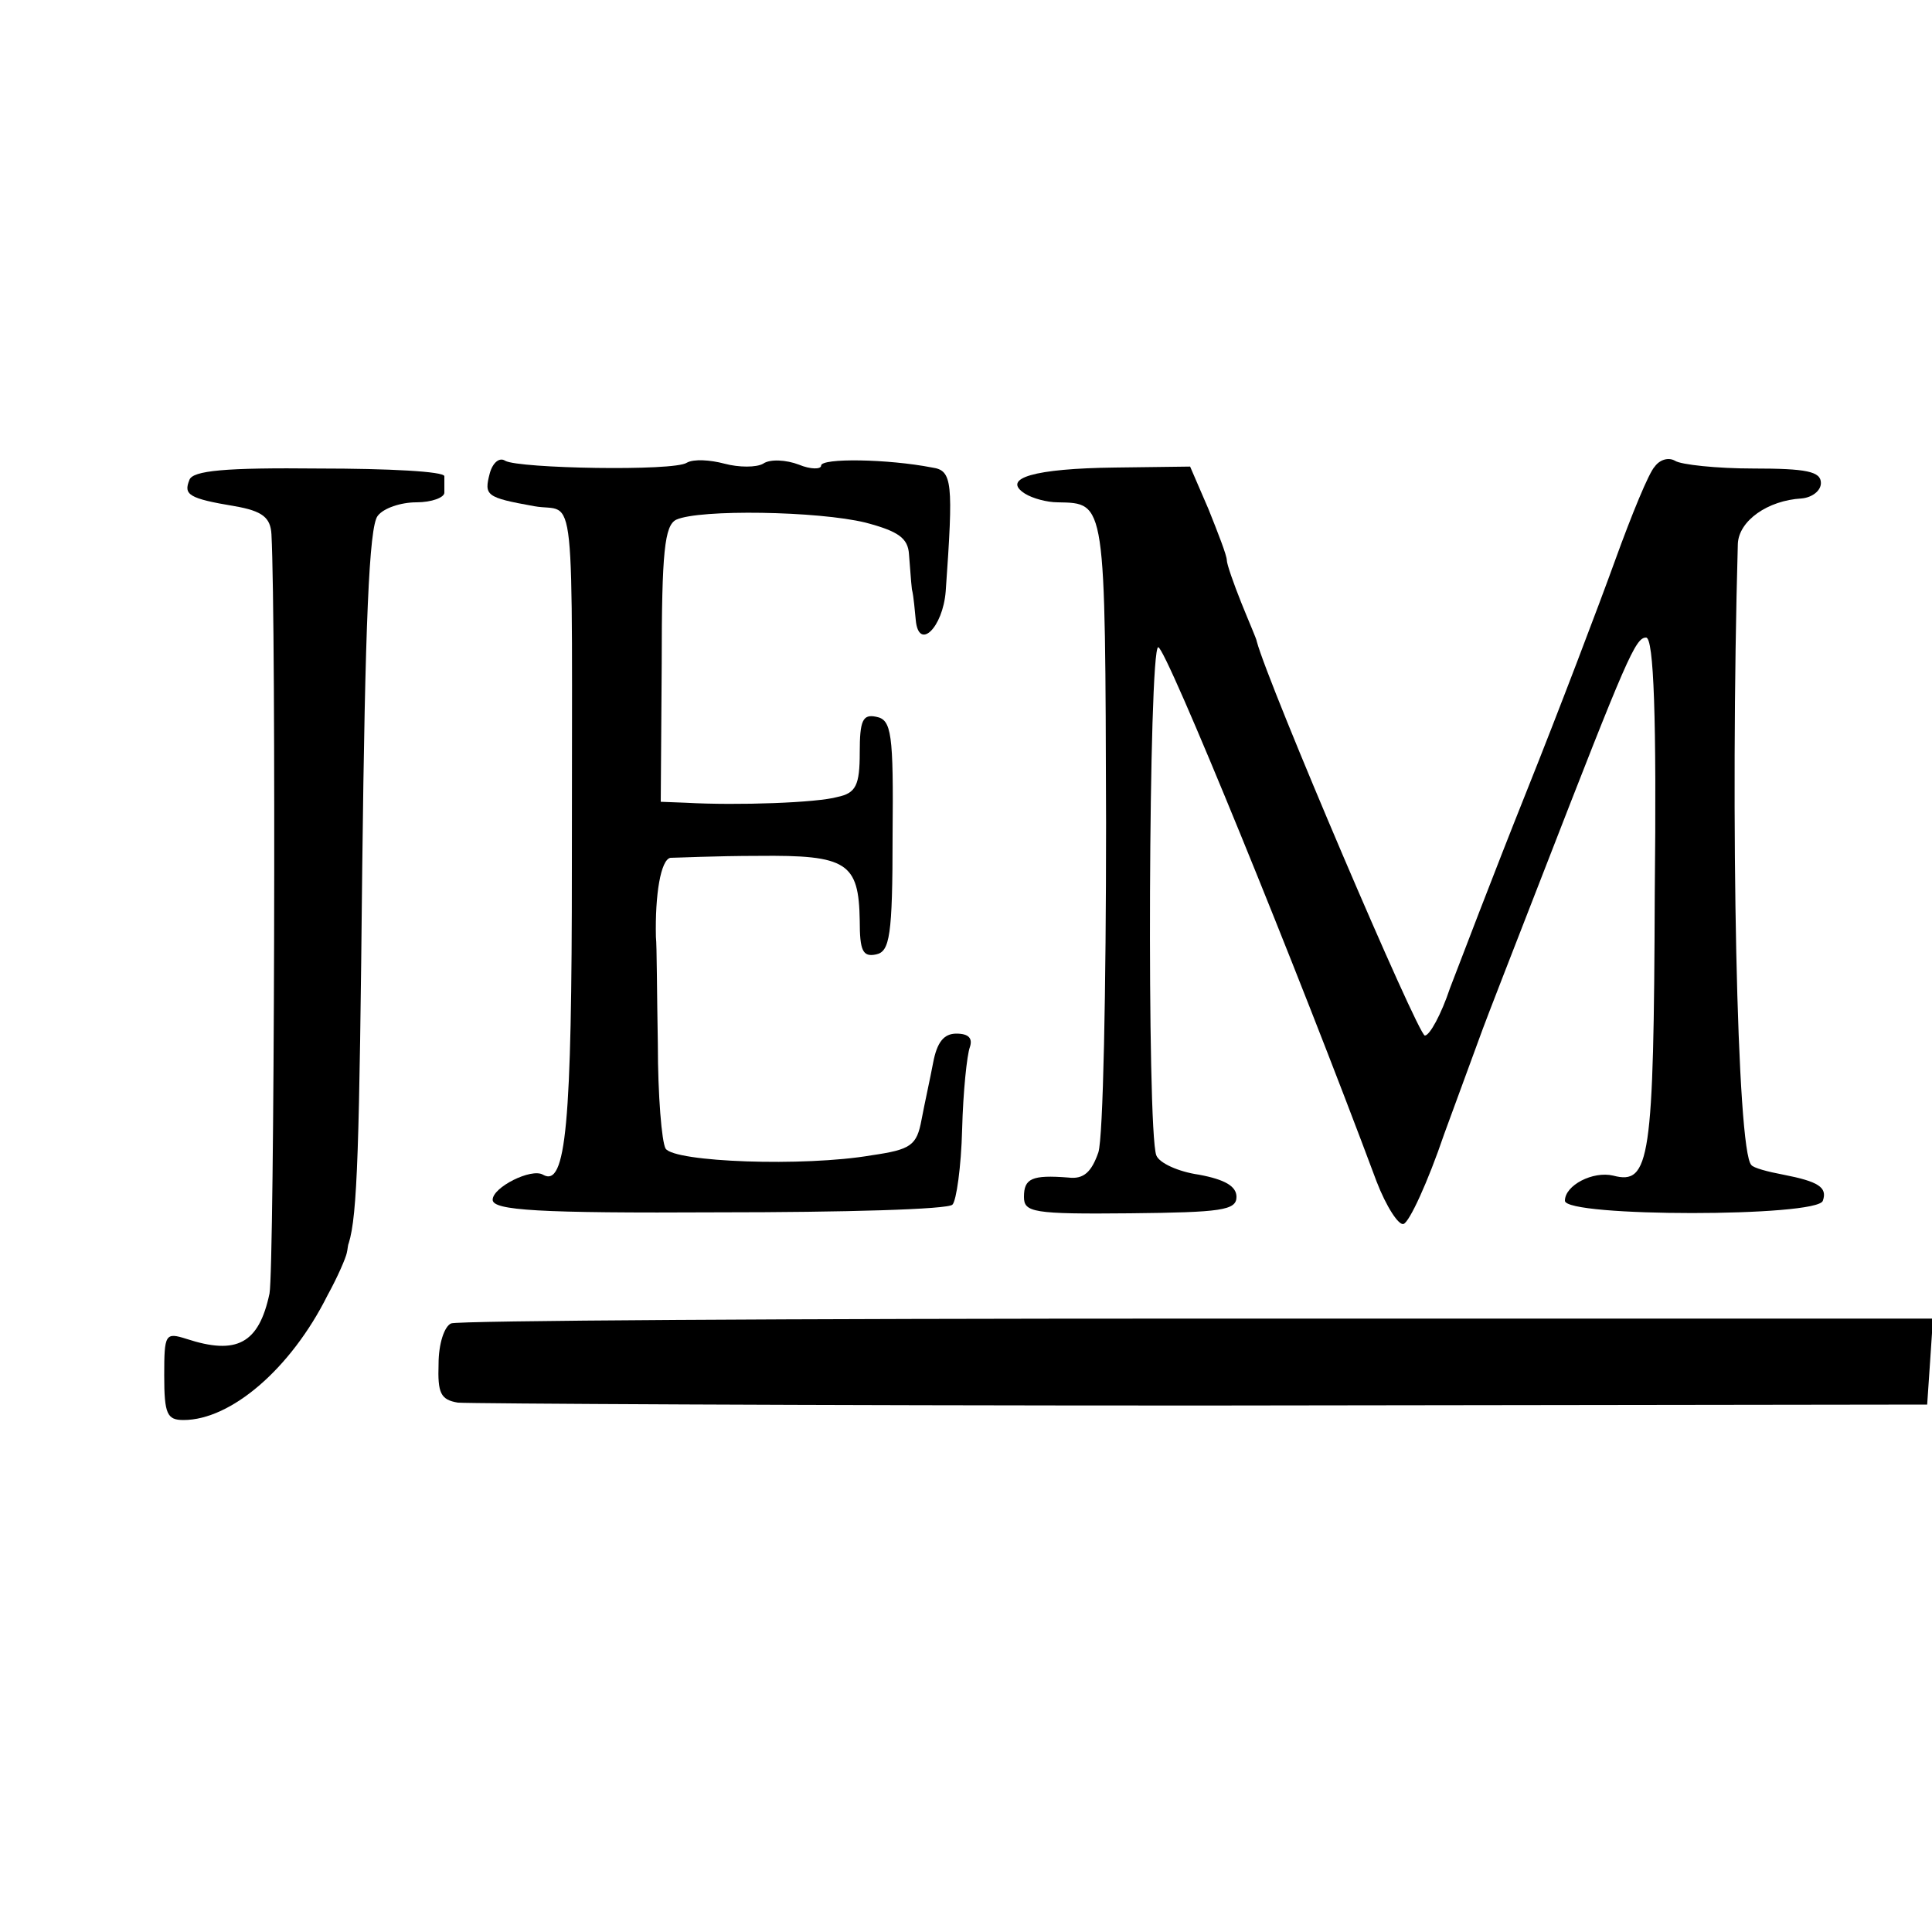
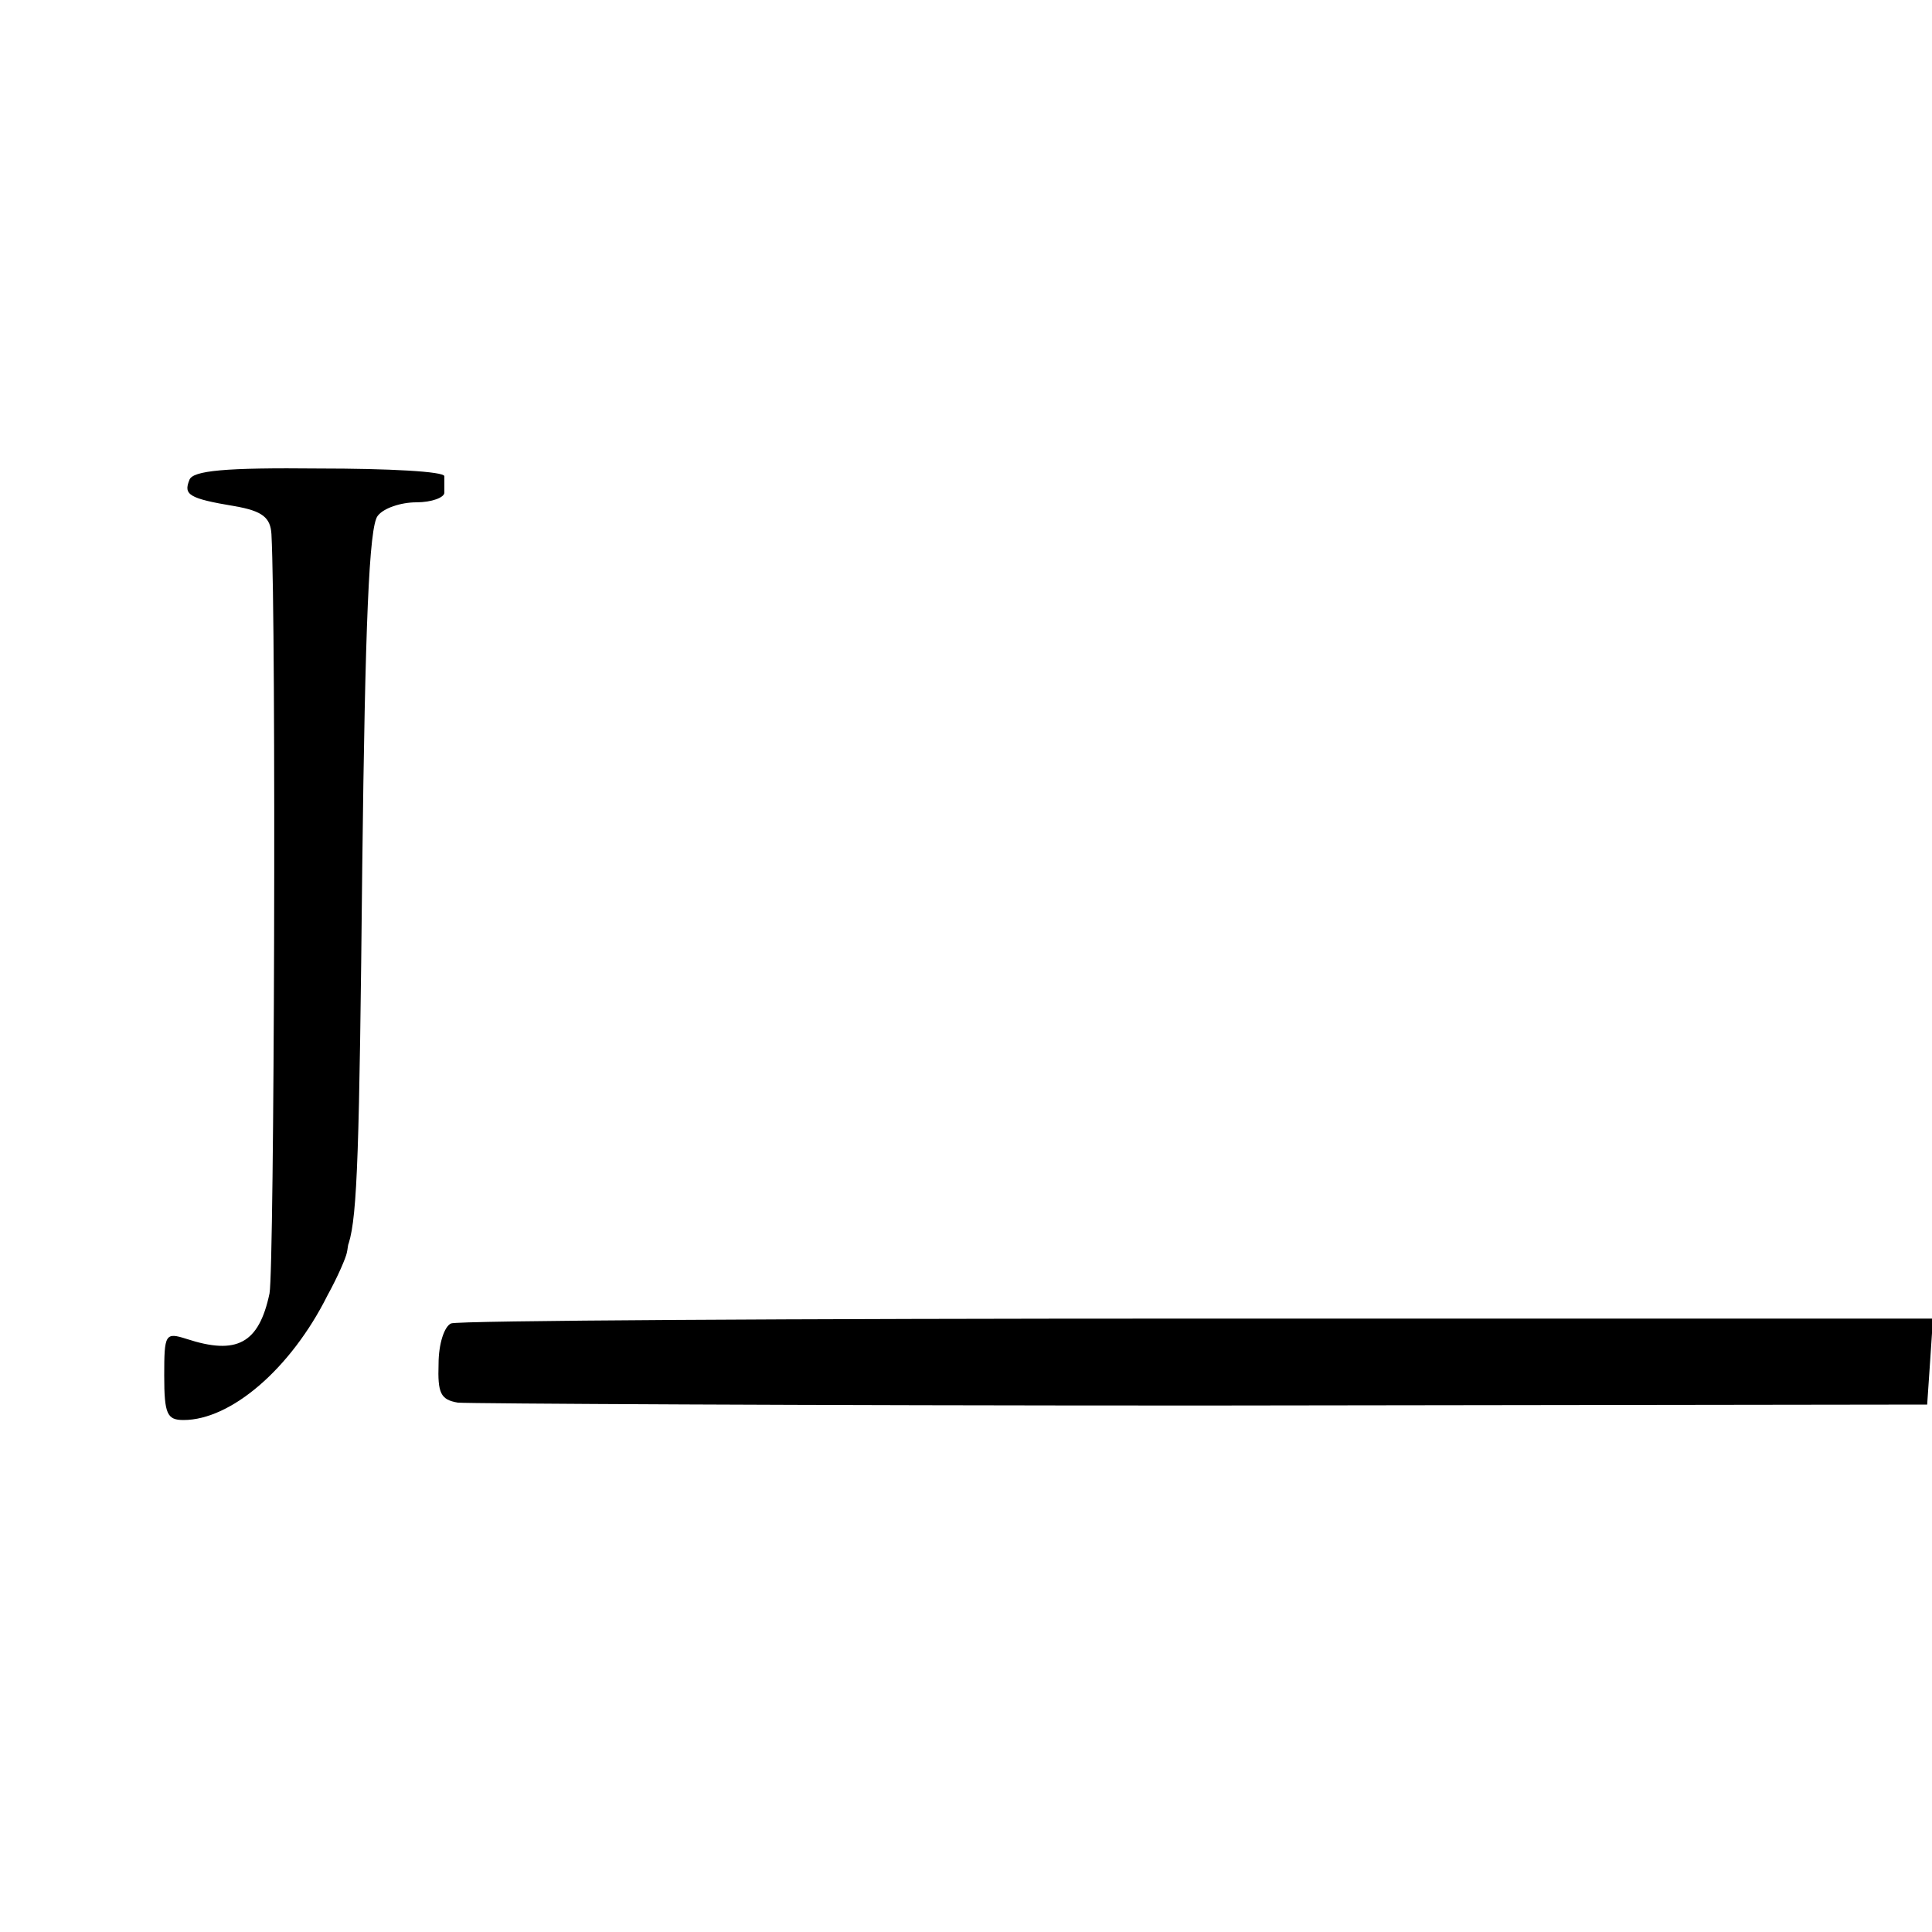
<svg xmlns="http://www.w3.org/2000/svg" version="1.0" width="200pt" height="200pt" viewBox="0 0 200 200" preserveAspectRatio="xMidYMid meet">
  <g transform="translate(0,200) scale(0.1,-0.1)" fill="#000000" stroke="none">
-     <path d="M507 1510 c-6 -23 -4 -25 46 -34 44 -8 39 38 39 -372 0 -268 -6 -334 -30 -320 -12 7 -52 -13 -52 -26 0 -11 47 -14 234 -13 129 0 238 3 242 8 4 4 9 39 10 78 1 39 5 77 8 85 3 9 -1 14 -14 14 -13 0 -20 -9 -24 -30 -3 -16 -9 -43 -12 -59 -5 -27 -11 -31 -52 -37 -70 -12 -204 -7 -213 7 -4 7 -8 55 -8 108 -1 53 -1 103 -2 111 -1 44 5 80 15 82 6 0 47 2 91 2 92 1 104 -7 105 -67 0 -31 3 -38 17 -35 14 3 17 19 17 123 1 106 -1 120 -17 123 -14 3 -17 -4 -17 -37 0 -34 -4 -42 -23 -46 -21 -6 -103 -9 -157 -6 l-26 1 1 143 c0 116 3 143 15 149 24 11 147 9 196 -3 34 -9 44 -16 45 -33 1 -11 2 -28 3 -36 2 -8 3 -23 4 -32 3 -32 28 -8 31 30 8 113 7 125 -14 128 -46 9 -115 10 -115 2 0 -4 -11 -4 -23 1 -13 5 -30 6 -37 1 -7 -4 -25 -4 -40 0 -15 4 -32 5 -39 1 -13 -9 -174 -6 -188 2 -6 4 -13 -2 -16 -13z" />
-     <path d="M1713 1517 c-6 -6 -24 -50 -41 -97 -17 -47 -58 -155 -92 -240 -34 -85 -69 -177 -79 -203 -9 -27 -21 -49 -26 -49 -7 0 -162 363 -174 408 0 2 -8 20 -16 40 -8 20 -15 40 -15 44 0 5 -9 28 -19 53 l-19 44 -78 -1 c-83 -1 -118 -11 -93 -27 8 -5 23 -9 34 -9 50 -1 49 3 50 -332 0 -172 -3 -326 -8 -341 -7 -20 -15 -28 -31 -26 -38 3 -46 -1 -46 -20 0 -16 9 -18 110 -17 94 1 110 3 110 17 0 11 -12 18 -39 23 -21 3 -41 12 -44 20 -10 26 -8 526 2 526 8 0 144 -333 226 -553 10 -26 23 -46 28 -44 6 2 25 43 42 93 18 49 36 98 40 109 4 11 32 83 62 160 87 224 96 245 107 245 8 0 11 -83 9 -265 -1 -276 -5 -302 -43 -292 -21 5 -50 -10 -50 -26 0 -17 262 -17 267 0 5 14 -5 20 -41 27 -16 3 -31 7 -33 10 -15 14 -22 359 -14 643 1 24 31 45 66 47 11 1 20 8 20 16 0 12 -15 15 -70 15 -38 0 -75 4 -81 8 -7 4 -16 1 -21 -6z" />
    <path d="M196 1503 c-6 -15 -1 -19 47 -27 29 -5 37 -12 38 -29 5 -95 3 -759 -2 -786 -11 -52 -34 -64 -86 -47 -22 7 -23 5 -23 -38 0 -40 3 -46 20 -46 49 0 111 53 149 129 11 20 19 39 20 44 1 4 1 8 2 10 9 29 11 98 14 390 3 250 7 352 16 363 6 8 24 14 40 14 16 0 29 5 29 10 0 6 0 13 0 17 0 5 -58 8 -130 8 -96 1 -131 -2 -134 -12z" />
    <path d="M467 630 c-7 -3 -13 -21 -13 -42 -1 -30 2 -37 20 -40 11 -1 359 -3 771 -3 l750 1 3 44 3 45 -761 0 c-418 0 -766 -2 -773 -5z" />
  </g>
</svg>